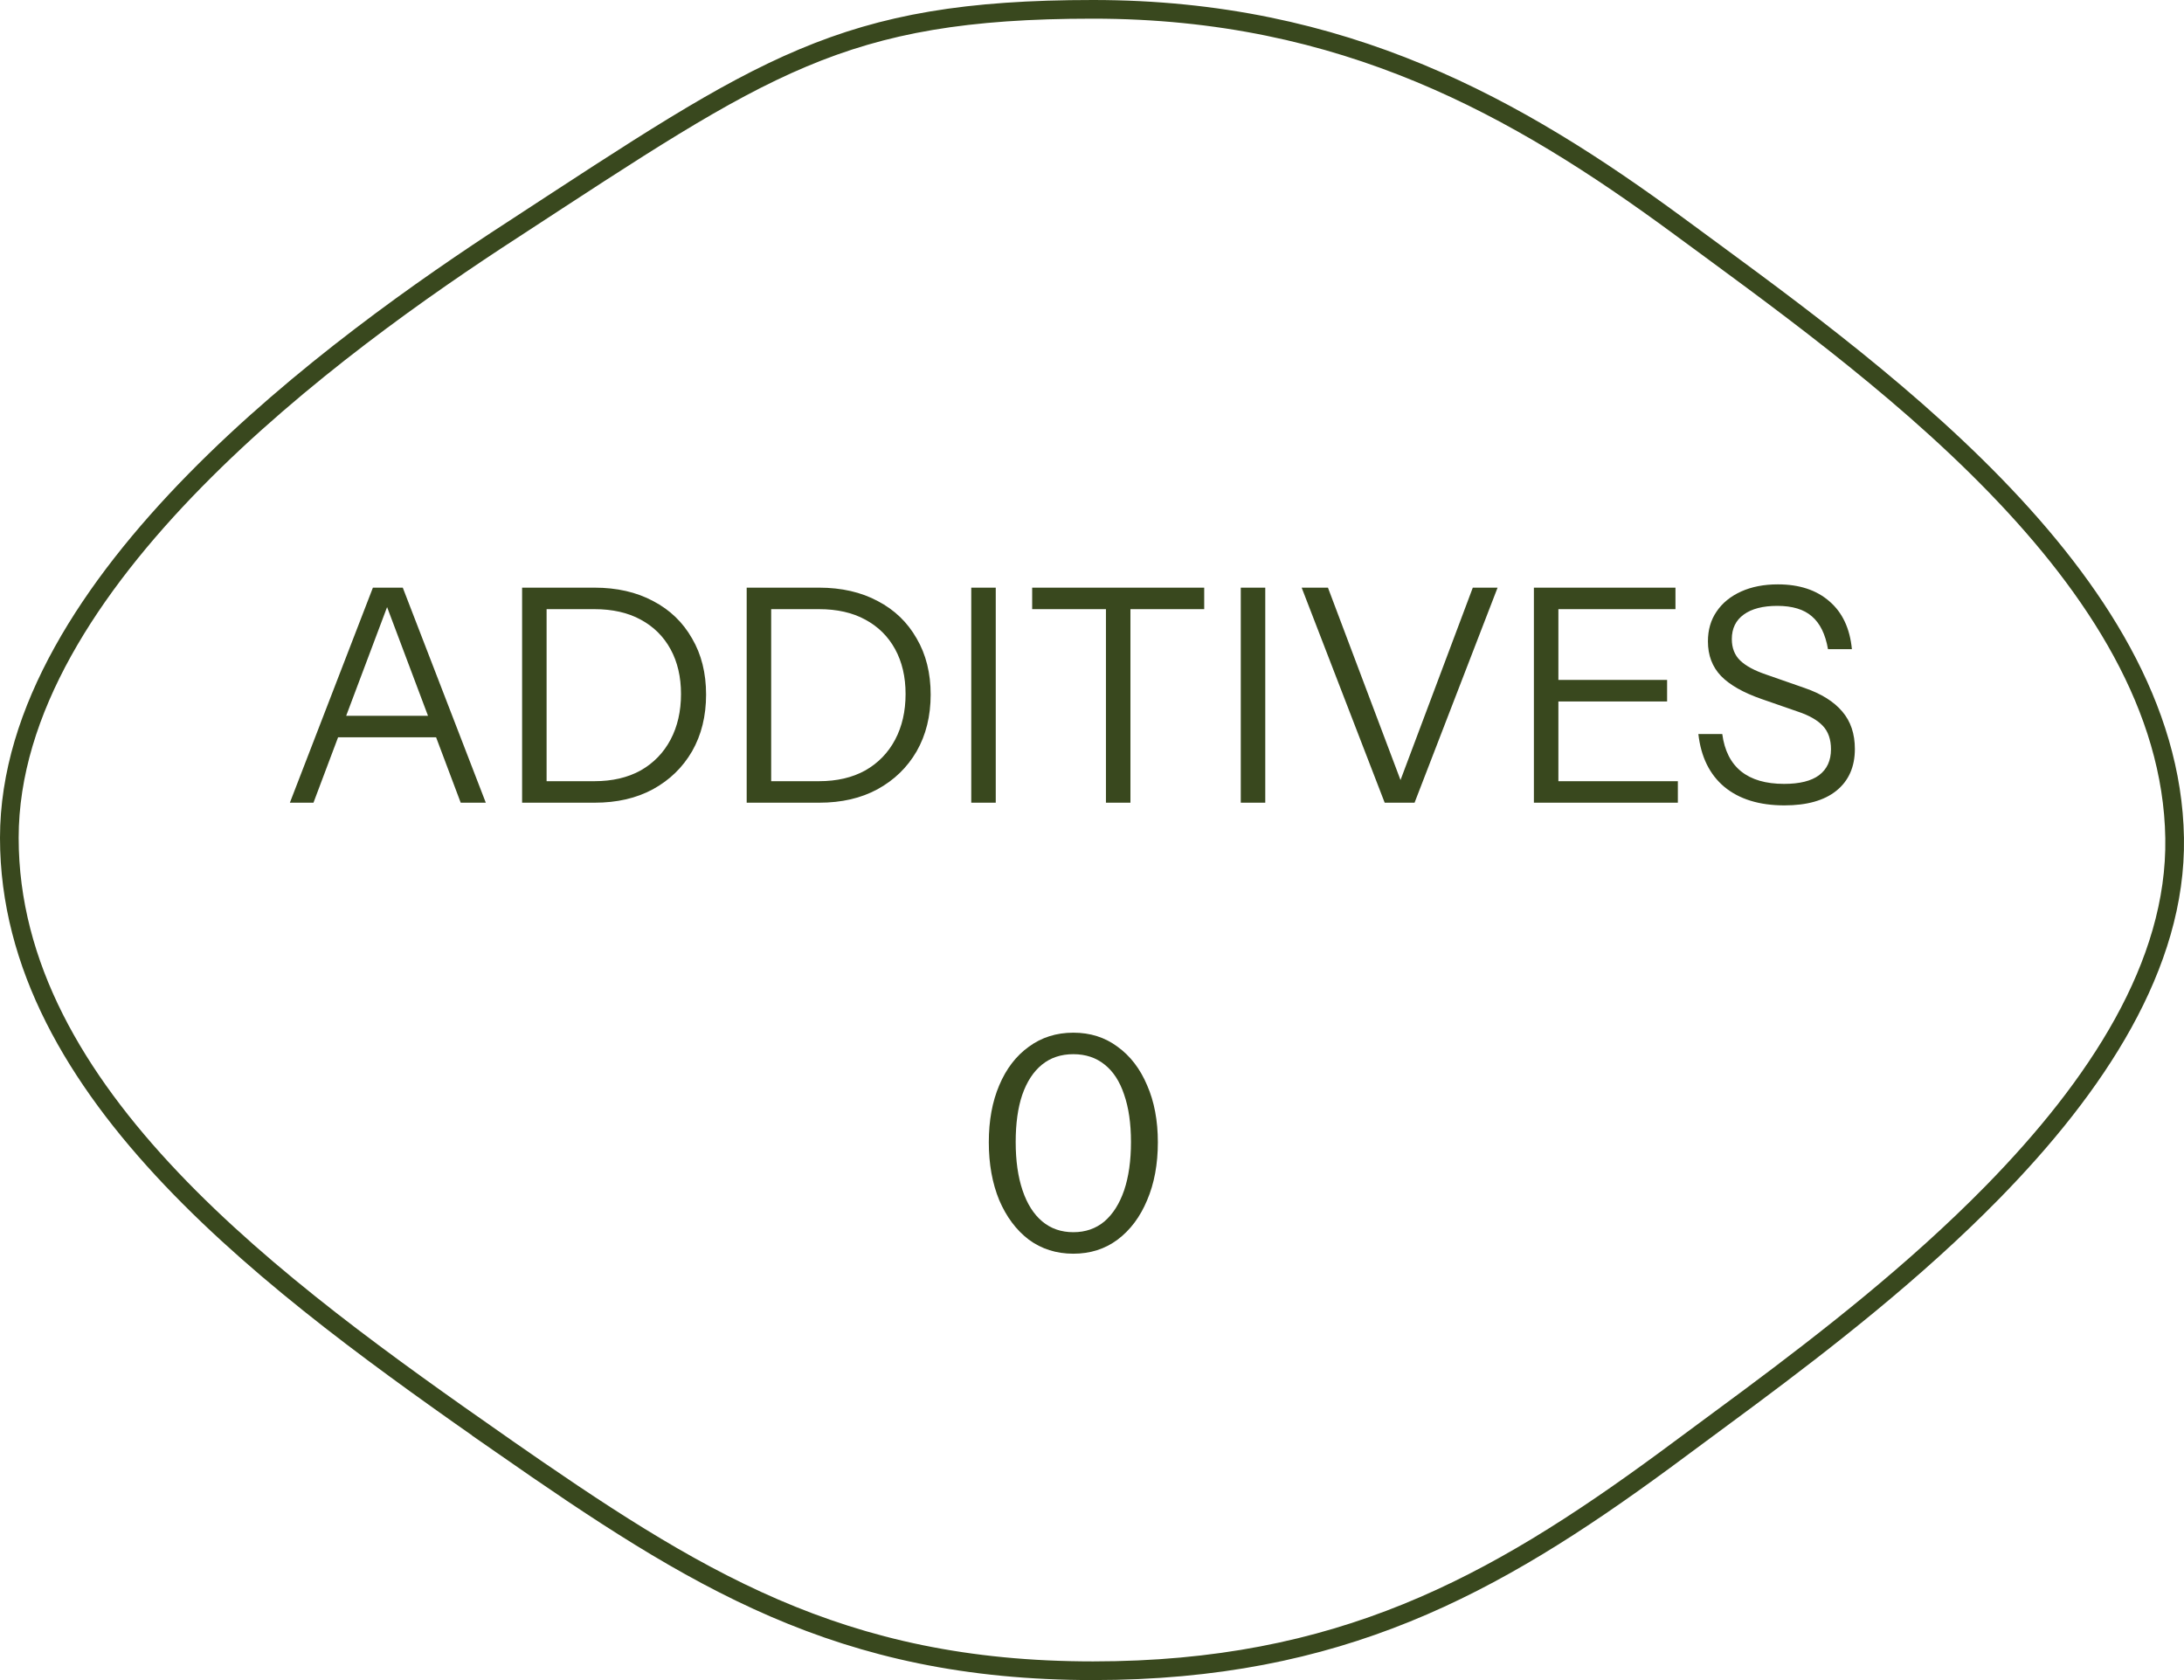
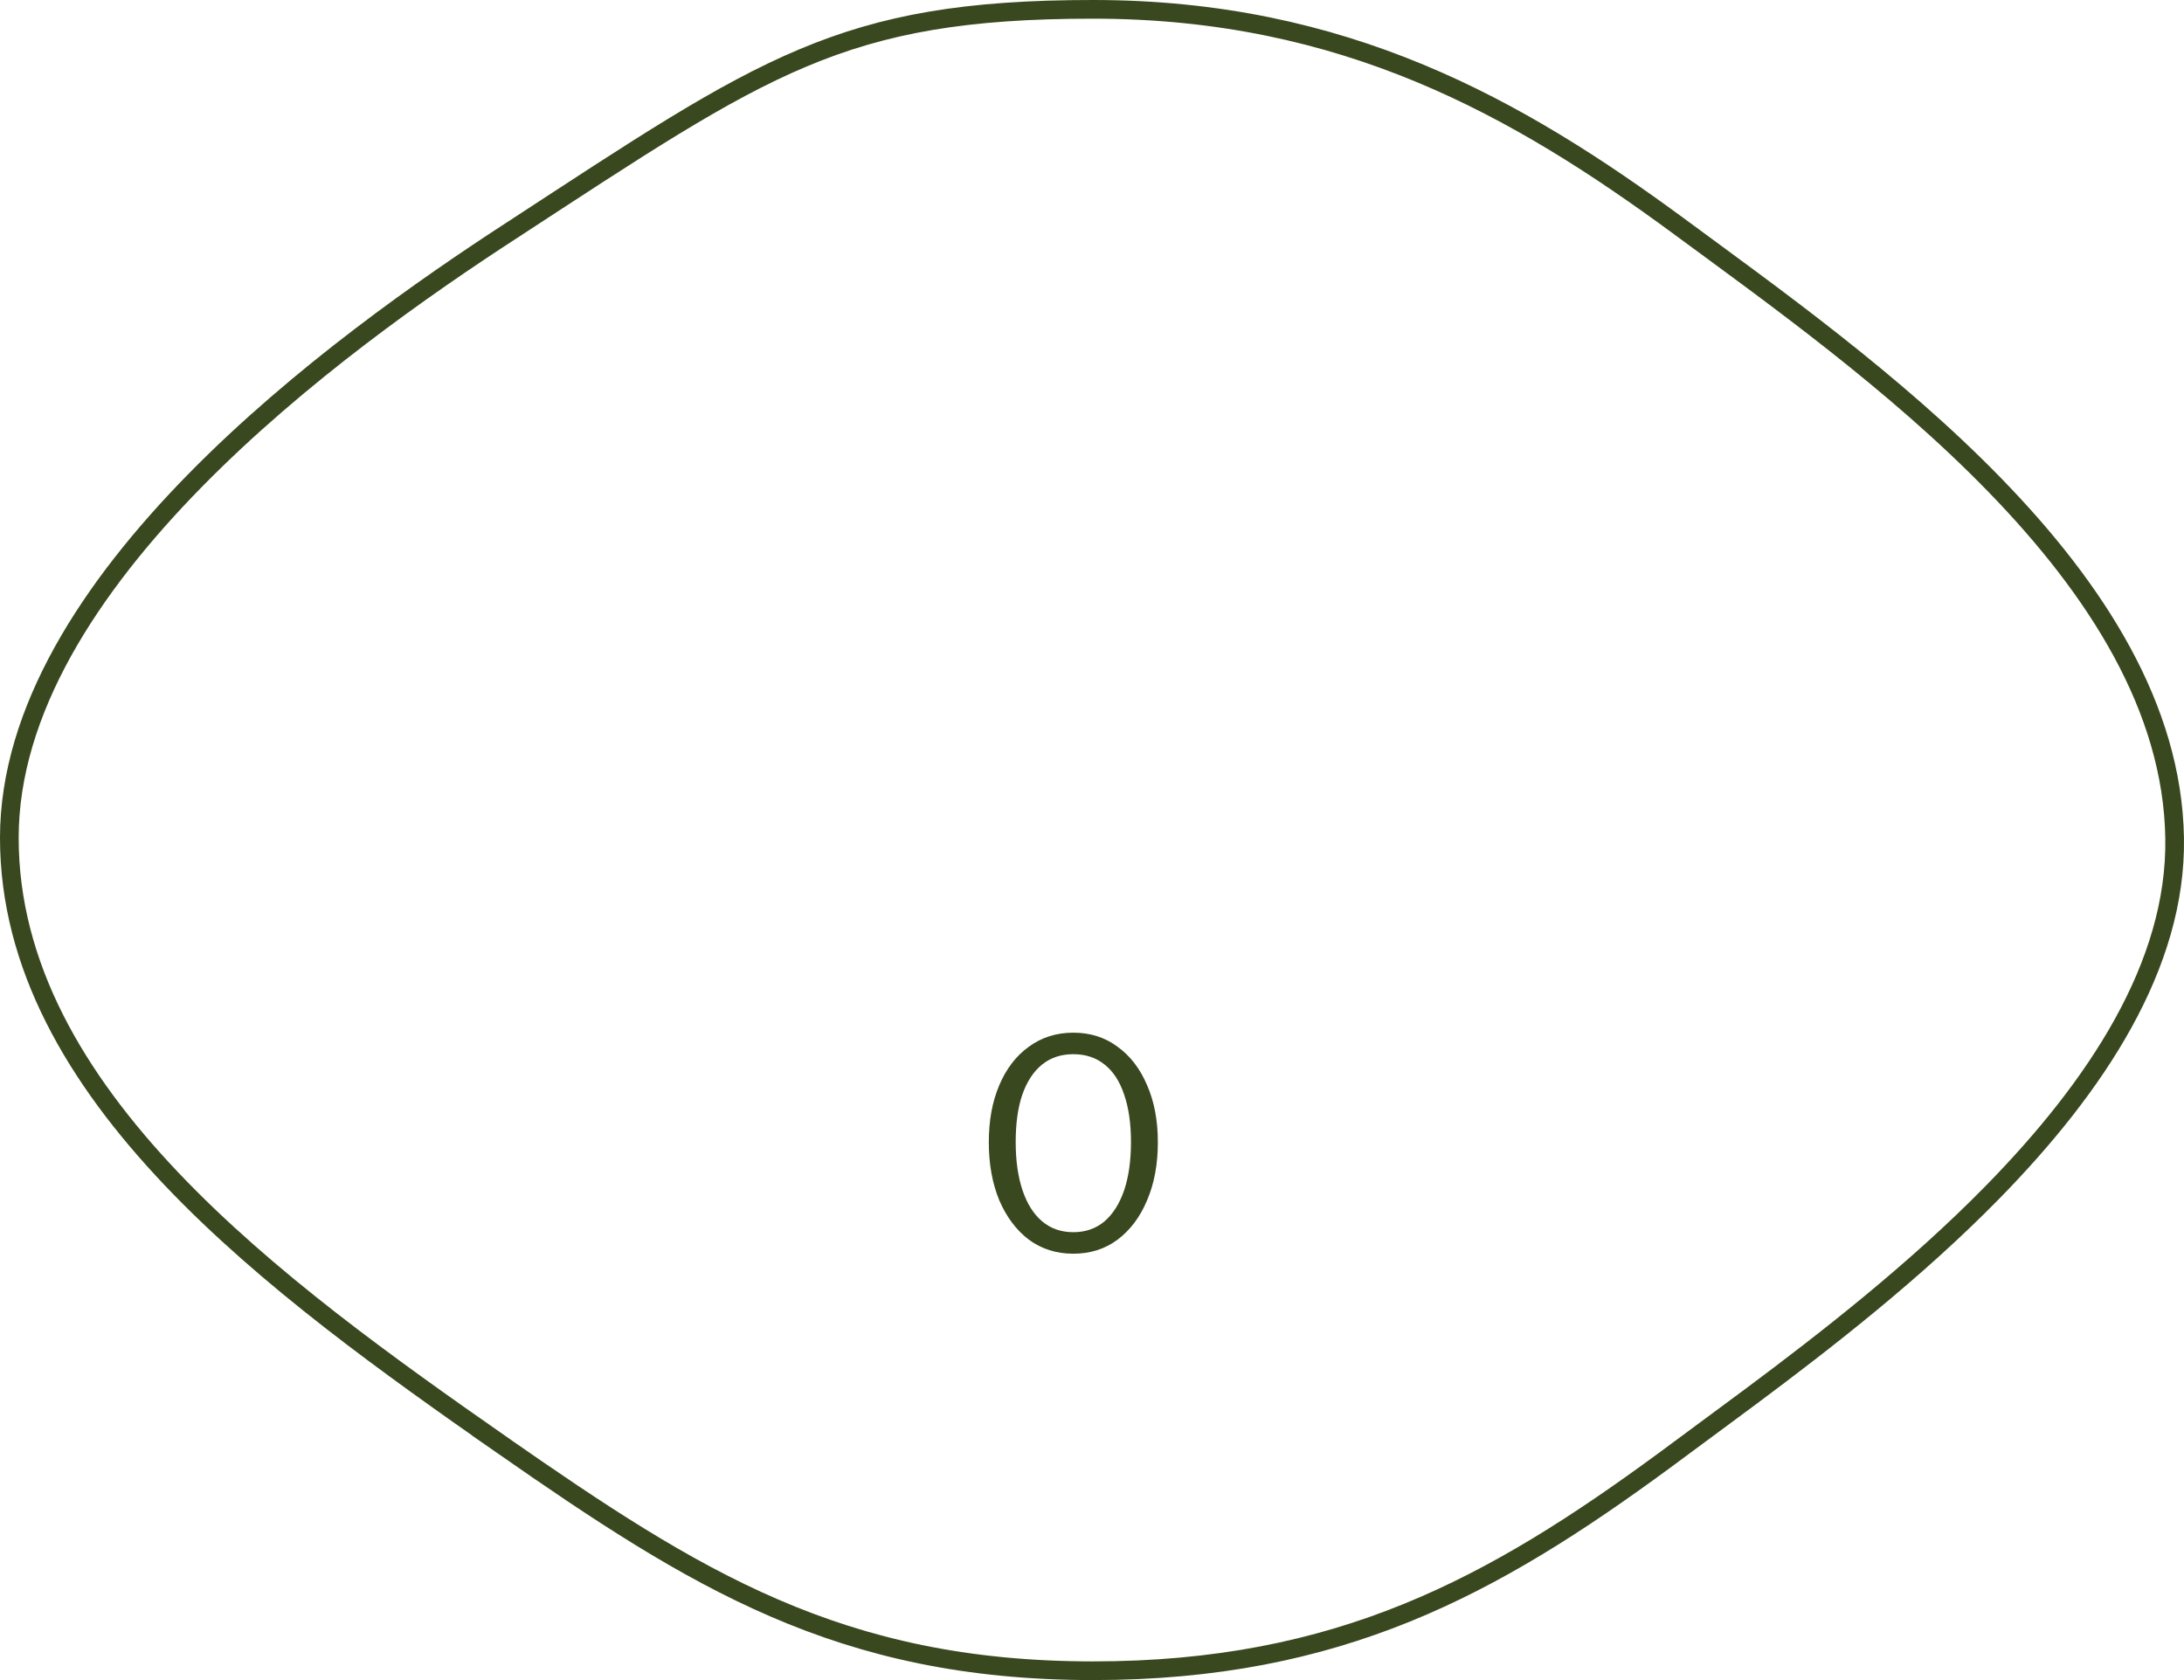
<svg xmlns="http://www.w3.org/2000/svg" width="117" height="90" viewBox="0 0 117 90" fill="none">
  <path d="M0.5 44.884C0.5 38.062 4.846 31.449 10.451 25.739C16.041 20.045 22.796 15.336 27.44 12.322L27.441 12.322C34.223 7.897 38.614 4.953 43.013 3.103C47.384 1.264 51.779 0.5 58.557 0.5C72.045 0.5 81.304 5.773 89.88 12.074C94.893 15.771 101.501 20.461 106.892 26.013C112.288 31.571 116.385 37.913 116.498 44.892L116.498 44.893C116.61 51.708 112.298 58.2 106.741 63.869C102.583 68.111 97.785 71.835 93.763 74.832L90.051 77.579L89.158 78.239C79.967 84.989 71.734 89.5 58.557 89.5C44.962 89.5 37.208 84.587 26.876 77.397L26.877 77.397C20.889 73.212 14.283 68.522 9.171 63.135C4.059 57.748 0.5 51.726 0.5 44.884Z" stroke="#39481E" />
-   <path d="M15.529 43L19.977 31.48H21.129L16.793 43H15.529ZM24.681 43L20.345 31.48H21.577L26.025 43H24.681ZM17.737 38.344H23.753V39.496H17.737V38.344ZM28.754 43V41.848H31.842C32.802 41.848 33.628 41.656 34.322 41.272C35.015 40.877 35.548 40.328 35.922 39.624C36.295 38.92 36.482 38.104 36.482 37.176C36.482 36.259 36.295 35.459 35.922 34.776C35.548 34.093 35.015 33.565 34.322 33.192C33.639 32.819 32.812 32.632 31.842 32.632H28.754V31.48H31.842C33.047 31.48 34.098 31.72 34.994 32.2C35.89 32.669 36.583 33.336 37.074 34.2C37.575 35.053 37.826 36.056 37.826 37.208C37.826 38.36 37.575 39.373 37.074 40.248C36.572 41.112 35.874 41.789 34.978 42.28C34.092 42.76 33.052 43 31.858 43H28.754ZM27.97 43V31.48H29.282V43H27.97ZM40.785 43V41.848H43.873C44.833 41.848 45.66 41.656 46.353 41.272C47.046 40.877 47.58 40.328 47.953 39.624C48.326 38.92 48.513 38.104 48.513 37.176C48.513 36.259 48.326 35.459 47.953 34.776C47.58 34.093 47.046 33.565 46.353 33.192C45.67 32.819 44.844 32.632 43.873 32.632H40.785V31.48H43.873C45.078 31.48 46.129 31.72 47.025 32.2C47.921 32.669 48.614 33.336 49.105 34.2C49.606 35.053 49.857 36.056 49.857 37.208C49.857 38.36 49.606 39.373 49.105 40.248C48.604 41.112 47.905 41.789 47.009 42.28C46.124 42.76 45.084 43 43.889 43H40.785ZM40.001 43V31.48H41.313V43H40.001ZM52.032 43V31.48H53.344V43H52.032ZM59.247 43V32.632H55.295V31.48H64.511V32.632H60.559V43H59.247ZM66.47 43V31.48H67.782V43H66.47ZM74.18 43L69.732 31.48H71.14L75.268 42.424H74.788L78.9 31.48H80.228L75.78 43H74.18ZM82.173 43V31.48H83.485V43H82.173ZM82.845 43V41.848H89.885V43H82.845ZM82.845 37.576V36.424H89.309V37.576H82.845ZM82.845 32.632V31.48H89.757V32.632H82.845ZM95.593 43.144C94.249 43.144 93.177 42.813 92.376 42.152C91.587 41.491 91.123 40.547 90.984 39.32H92.264C92.382 40.205 92.718 40.872 93.272 41.32C93.827 41.768 94.595 41.992 95.576 41.992C96.409 41.992 97.032 41.837 97.448 41.528C97.875 41.208 98.088 40.744 98.088 40.136C98.088 39.613 97.945 39.197 97.656 38.888C97.368 38.579 96.921 38.323 96.312 38.12L94.376 37.448C93.395 37.107 92.67 36.696 92.201 36.216C91.731 35.725 91.496 35.107 91.496 34.36C91.496 33.741 91.651 33.208 91.96 32.76C92.27 32.301 92.707 31.944 93.272 31.688C93.838 31.432 94.494 31.304 95.24 31.304C96.392 31.304 97.315 31.608 98.008 32.216C98.702 32.813 99.102 33.667 99.209 34.776H97.928C97.79 33.976 97.502 33.389 97.064 33.016C96.638 32.643 96.019 32.456 95.209 32.456C94.441 32.456 93.843 32.611 93.416 32.92C92.99 33.229 92.776 33.667 92.776 34.232C92.776 34.712 92.926 35.096 93.225 35.384C93.523 35.672 93.987 35.923 94.617 36.136L96.68 36.856C97.576 37.165 98.249 37.587 98.697 38.12C99.144 38.643 99.368 39.309 99.368 40.12C99.368 41.08 99.038 41.827 98.376 42.36C97.726 42.883 96.798 43.144 95.593 43.144Z" fill="#39481E" />
  <path d="M57.5 67.16C56.593 67.16 55.798 66.909 55.116 66.408C54.444 65.896 53.916 65.192 53.532 64.296C53.158 63.389 52.972 62.355 52.972 61.192C52.972 60.029 53.158 59.011 53.532 58.136C53.905 57.251 54.433 56.563 55.116 56.072C55.798 55.571 56.593 55.32 57.5 55.32C58.407 55.32 59.196 55.571 59.868 56.072C60.55 56.563 61.078 57.251 61.452 58.136C61.836 59.011 62.028 60.029 62.028 61.192C62.028 62.365 61.836 63.4 61.452 64.296C61.078 65.192 60.55 65.896 59.868 66.408C59.196 66.909 58.407 67.16 57.5 67.16ZM57.5 66.008C58.151 66.008 58.705 65.816 59.164 65.432C59.623 65.037 59.974 64.483 60.22 63.768C60.465 63.043 60.588 62.179 60.588 61.176C60.588 60.184 60.465 59.336 60.22 58.632C59.985 57.928 59.639 57.395 59.18 57.032C58.721 56.659 58.161 56.472 57.5 56.472C56.839 56.472 56.279 56.659 55.82 57.032C55.361 57.405 55.009 57.944 54.764 58.648C54.529 59.341 54.412 60.184 54.412 61.176C54.412 62.179 54.535 63.043 54.78 63.768C55.025 64.493 55.377 65.048 55.836 65.432C56.294 65.816 56.849 66.008 57.5 66.008Z" fill="#39481E" />
</svg>